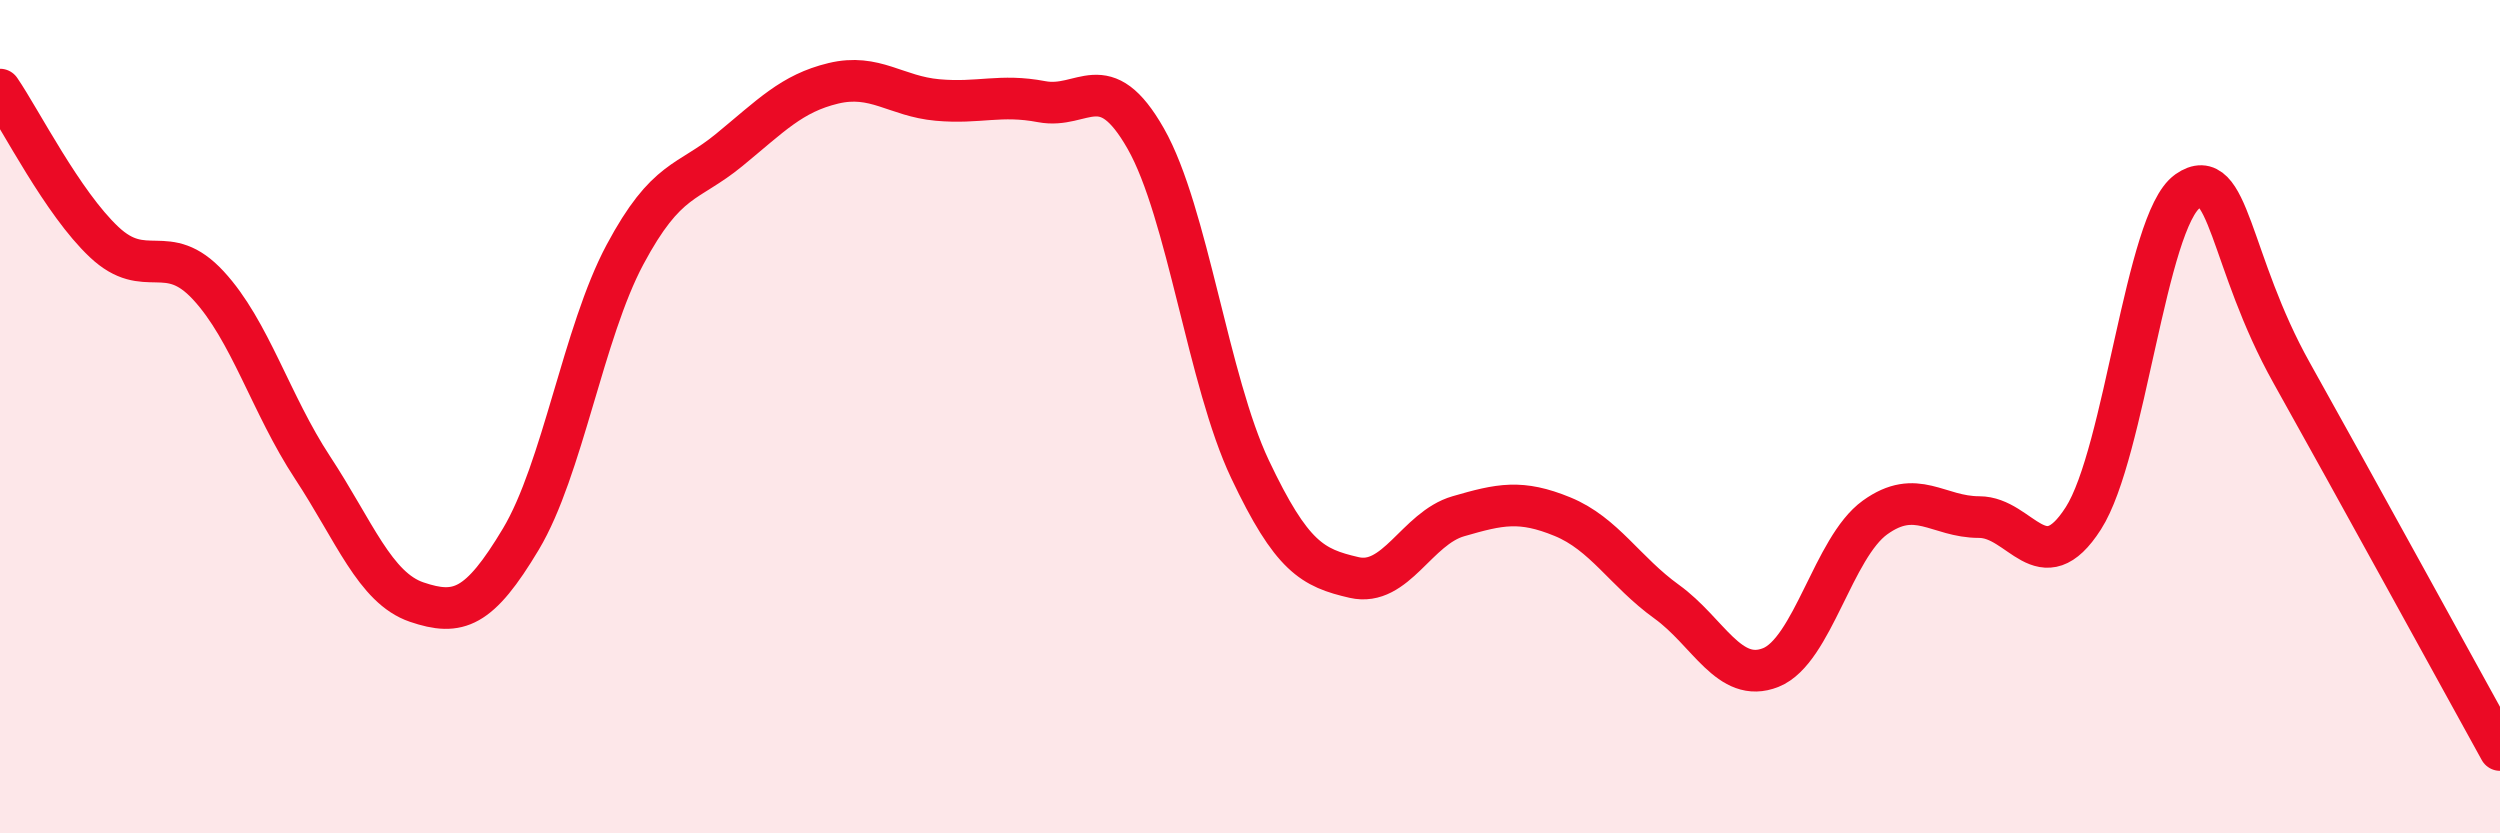
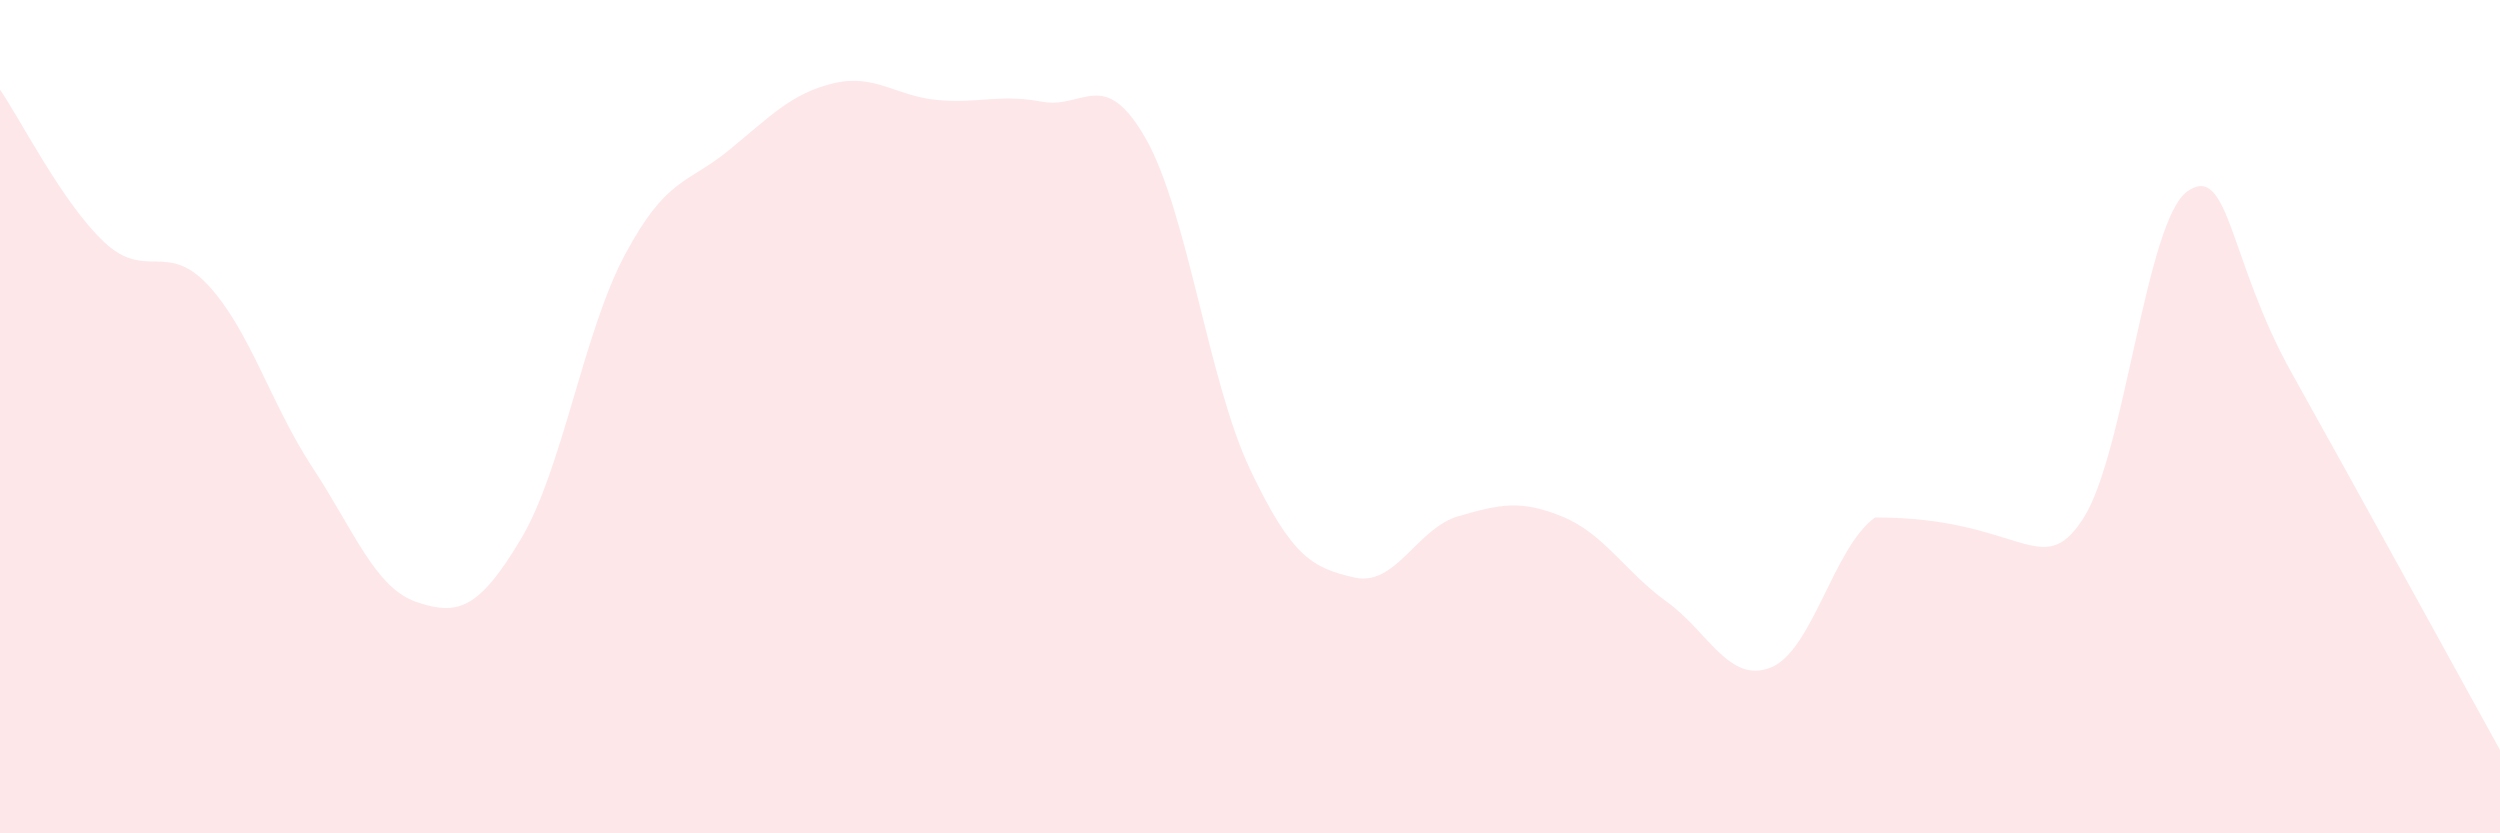
<svg xmlns="http://www.w3.org/2000/svg" width="60" height="20" viewBox="0 0 60 20">
-   <path d="M 0,2.15 C 0.5,2.88 1.5,4.87 2.5,5.81 C 3.5,6.75 4,5.77 5,6.85 C 6,7.93 6.5,9.7 7.5,11.22 C 8.5,12.74 9,14.11 10,14.45 C 11,14.79 11.5,14.61 12.5,12.94 C 13.5,11.27 14,7.98 15,6.11 C 16,4.24 16.5,4.42 17.5,3.6 C 18.5,2.78 19,2.24 20,2 C 21,1.76 21.5,2.31 22.5,2.4 C 23.5,2.49 24,2.25 25,2.44 C 26,2.63 26.5,1.57 27.5,3.33 C 28.5,5.09 29,9.15 30,11.26 C 31,13.37 31.5,13.63 32.5,13.86 C 33.5,14.09 34,12.68 35,12.39 C 36,12.1 36.5,11.99 37.5,12.4 C 38.5,12.81 39,13.72 40,14.44 C 41,15.16 41.5,16.42 42.5,16.02 C 43.5,15.62 44,13.14 45,12.42 C 46,11.7 46.5,12.41 47.5,12.41 C 48.5,12.41 49,14 50,12.44 C 51,10.88 51.5,5.29 52.5,4.59 C 53.5,3.89 53.5,6.27 55,8.95 C 56.5,11.63 59,16.19 60,18L60 20L0 20Z" fill="#EB0A25" opacity="0.1" stroke-linecap="round" stroke-linejoin="round" />
-   <path d="M 0,2.15 C 0.5,2.88 1.5,4.87 2.5,5.81 C 3.5,6.75 4,5.77 5,6.85 C 6,7.93 6.5,9.7 7.5,11.22 C 8.5,12.74 9,14.11 10,14.45 C 11,14.79 11.5,14.61 12.5,12.94 C 13.5,11.27 14,7.98 15,6.11 C 16,4.24 16.5,4.42 17.5,3.6 C 18.5,2.78 19,2.24 20,2 C 21,1.76 21.5,2.31 22.5,2.4 C 23.5,2.49 24,2.25 25,2.44 C 26,2.63 26.5,1.57 27.5,3.33 C 28.5,5.09 29,9.15 30,11.26 C 31,13.37 31.5,13.63 32.5,13.86 C 33.5,14.09 34,12.68 35,12.39 C 36,12.1 36.5,11.99 37.5,12.4 C 38.5,12.81 39,13.72 40,14.44 C 41,15.16 41.5,16.42 42.5,16.02 C 43.5,15.62 44,13.14 45,12.42 C 46,11.7 46.5,12.41 47.5,12.41 C 48.5,12.41 49,14 50,12.44 C 51,10.88 51.5,5.29 52.5,4.59 C 53.5,3.89 53.5,6.27 55,8.95 C 56.5,11.63 59,16.19 60,18" stroke="#EB0A25" stroke-width="1" fill="none" stroke-linecap="round" stroke-linejoin="round" />
+   <path d="M 0,2.15 C 0.5,2.88 1.5,4.87 2.5,5.81 C 3.5,6.75 4,5.77 5,6.85 C 6,7.93 6.5,9.7 7.5,11.22 C 8.5,12.74 9,14.11 10,14.45 C 11,14.79 11.5,14.61 12.5,12.94 C 13.5,11.27 14,7.98 15,6.11 C 16,4.24 16.5,4.42 17.5,3.6 C 18.5,2.78 19,2.24 20,2 C 21,1.76 21.5,2.31 22.5,2.4 C 23.5,2.49 24,2.25 25,2.44 C 26,2.63 26.5,1.57 27.5,3.33 C 28.5,5.09 29,9.15 30,11.26 C 31,13.37 31.5,13.63 32.5,13.86 C 33.5,14.09 34,12.68 35,12.39 C 36,12.1 36.5,11.99 37.5,12.4 C 38.5,12.81 39,13.72 40,14.44 C 41,15.16 41.5,16.42 42.5,16.02 C 43.5,15.62 44,13.14 45,12.42 C 48.5,12.41 49,14 50,12.44 C 51,10.88 51.5,5.29 52.5,4.59 C 53.5,3.89 53.5,6.27 55,8.95 C 56.5,11.63 59,16.19 60,18L60 20L0 20Z" fill="#EB0A25" opacity="0.1" stroke-linecap="round" stroke-linejoin="round" />
</svg>